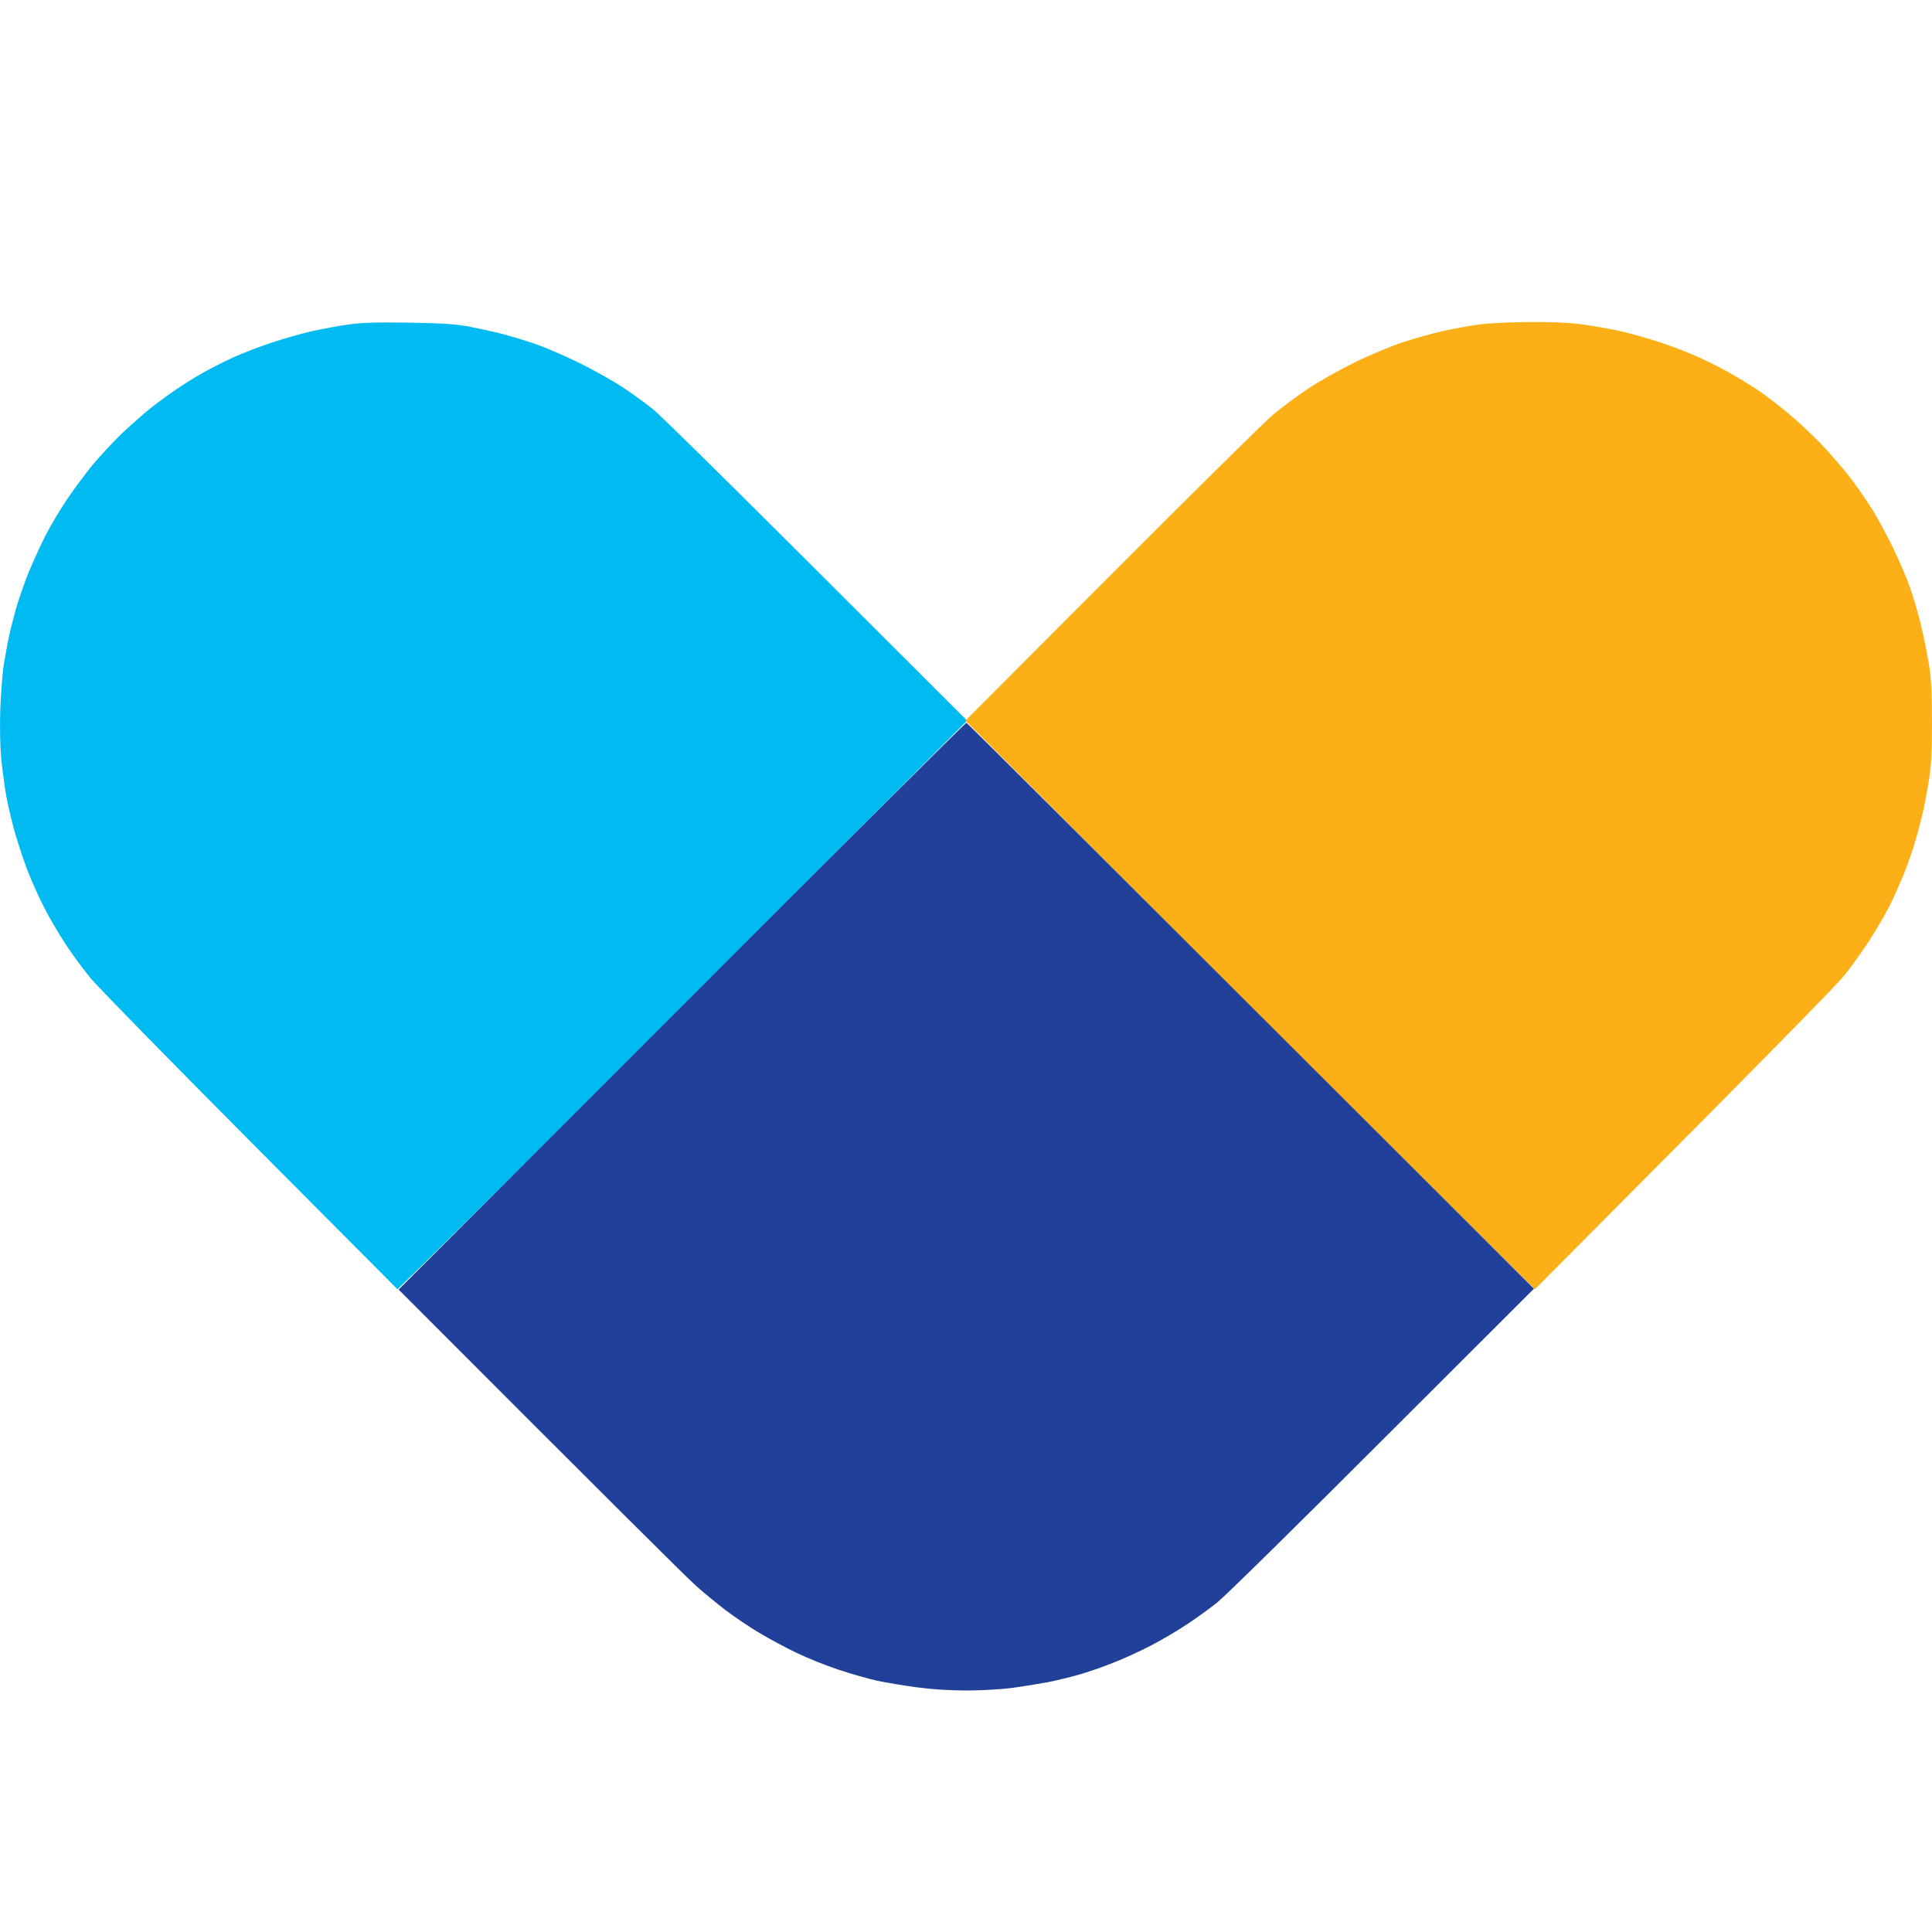
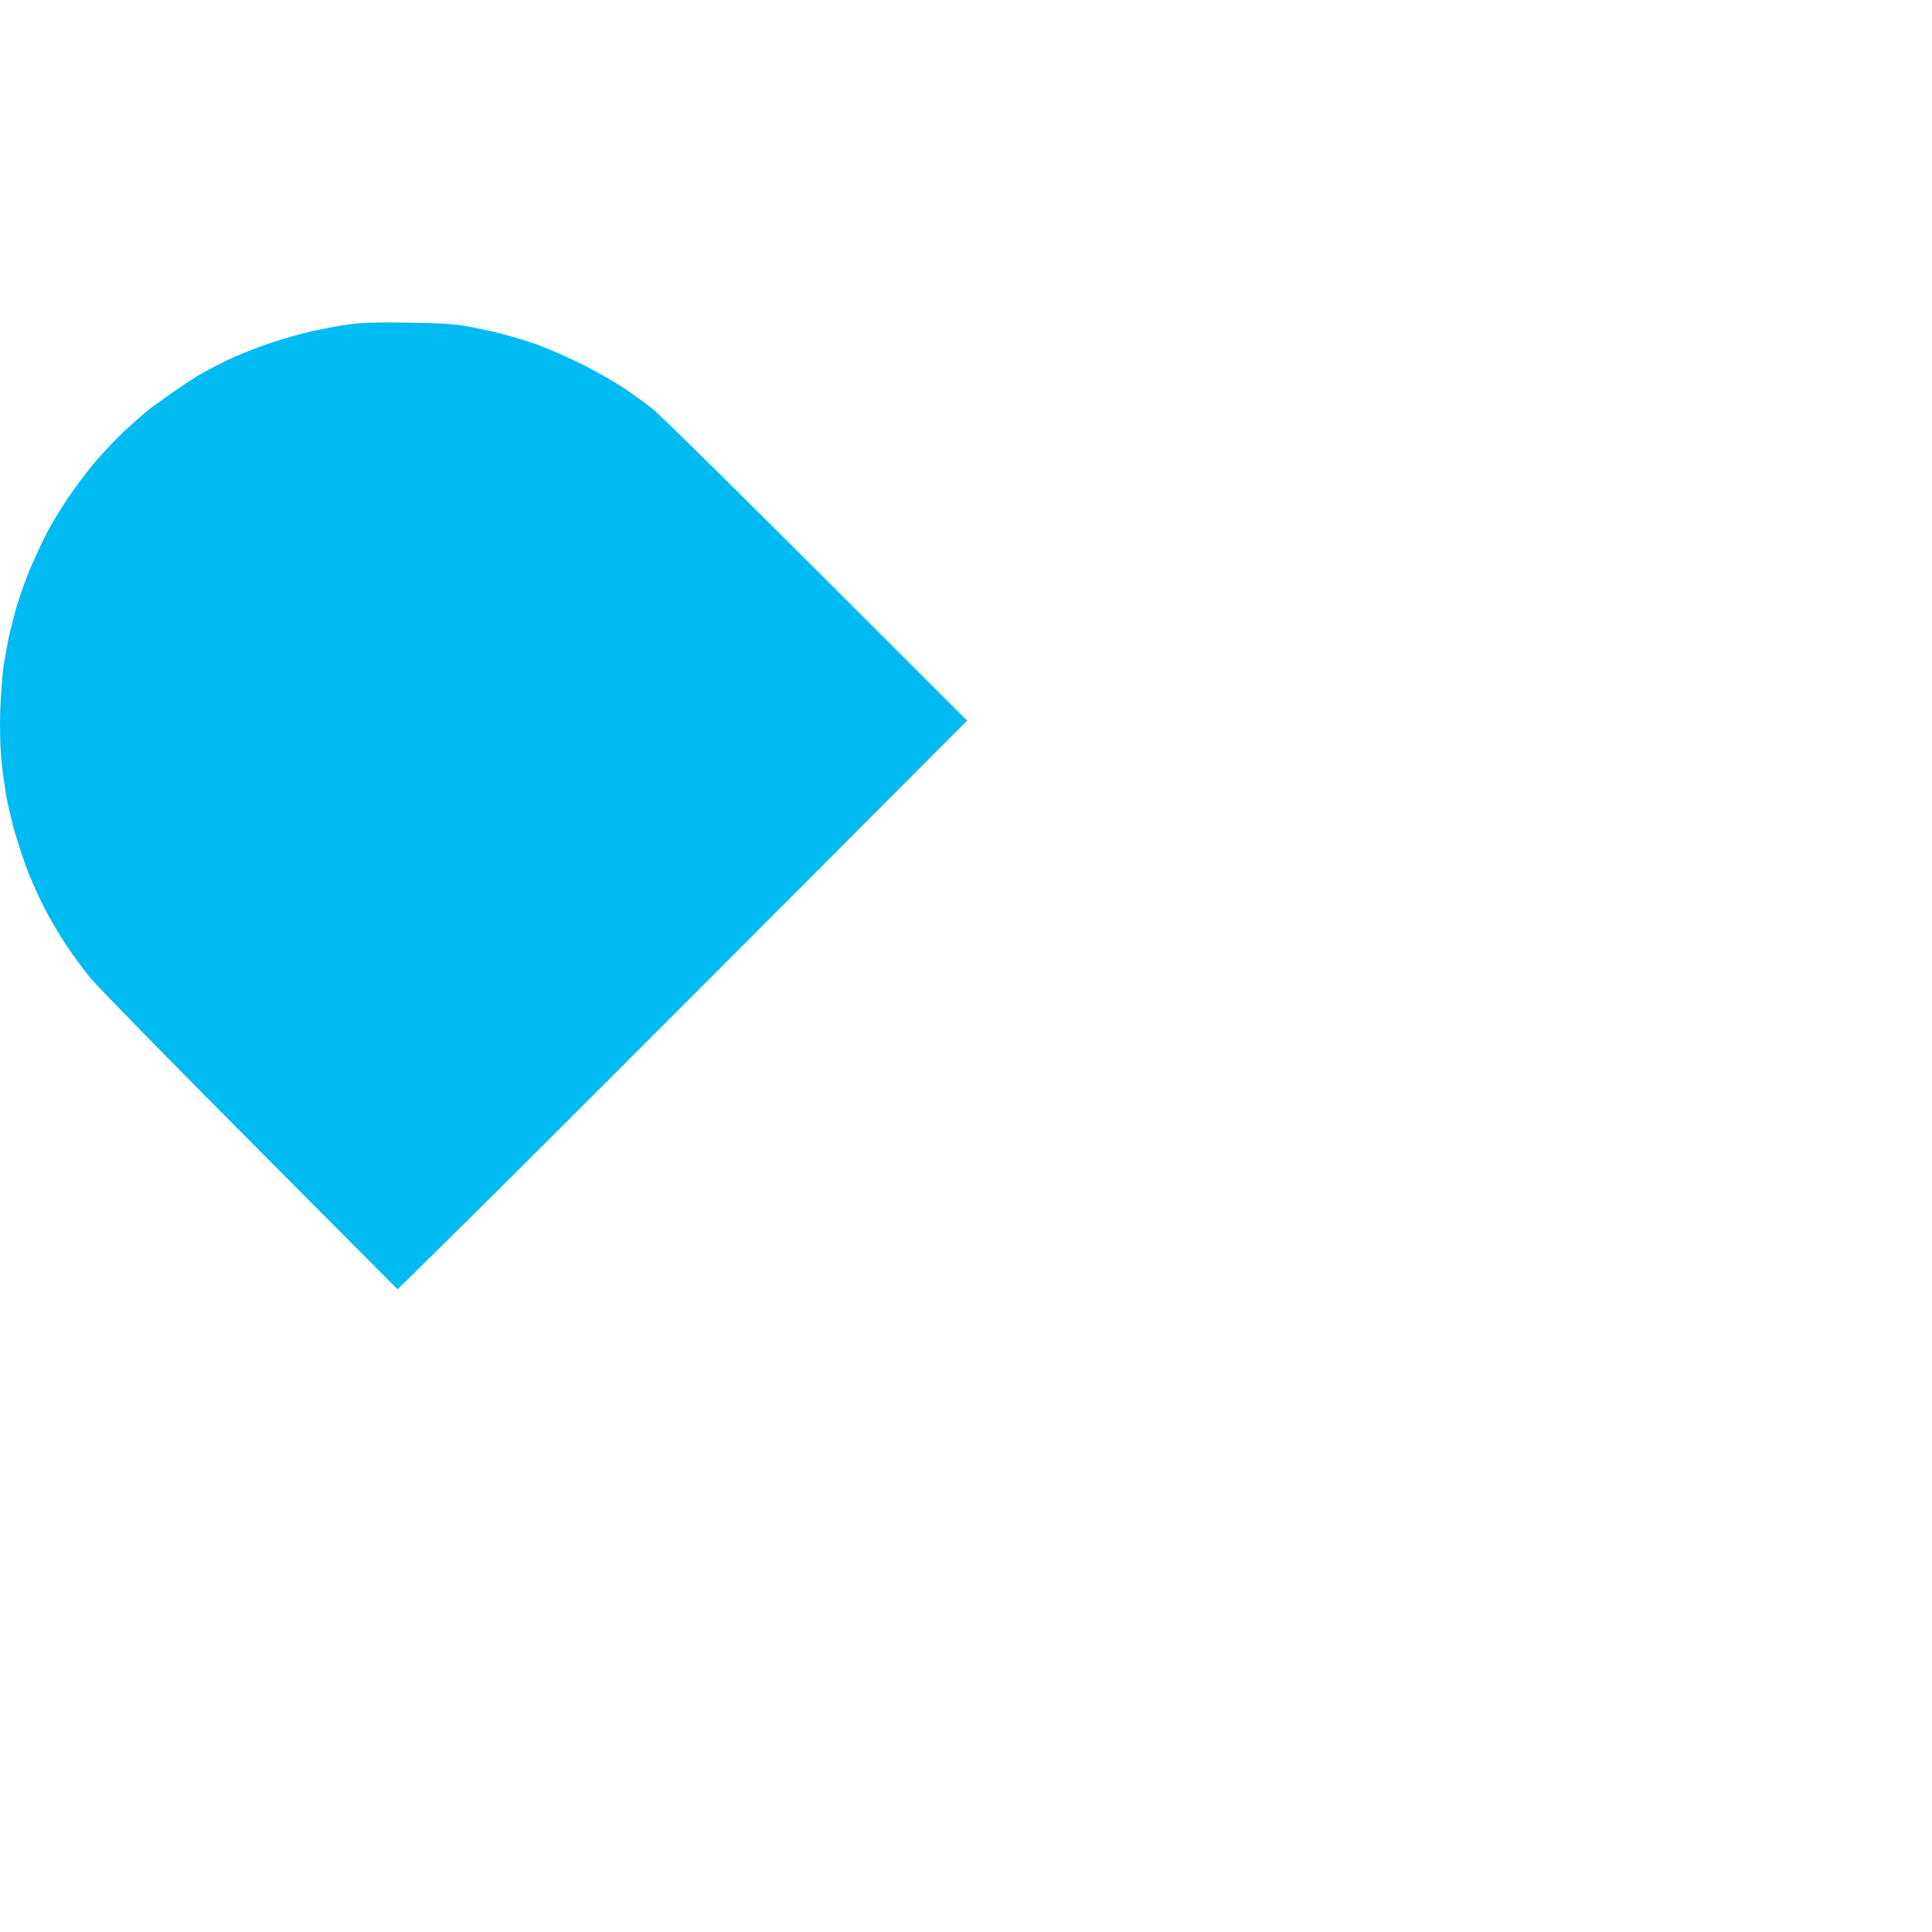
<svg xmlns="http://www.w3.org/2000/svg" width="24" height="24" viewBox="0 0 24 24" fill="none">
-   <path d="M3.884 4.112C4.012 4.084 4.213 4.047 4.331 4.031C4.49 4.008 4.679 4.002 5.074 4.008C5.485 4.015 5.65 4.025 5.817 4.055C5.935 4.078 6.122 4.118 6.234 4.147C6.346 4.176 6.533 4.233 6.651 4.273C6.769 4.314 7.011 4.418 7.191 4.506C7.37 4.593 7.612 4.73 7.73 4.808C7.848 4.885 8.017 5.007 8.106 5.079C8.196 5.148 9.112 6.049 12.014 8.952L8.859 12.114C7.125 13.853 5.532 15.441 4.938 16.016L3.112 14.181C2.107 13.172 1.214 12.258 1.126 12.152C1.039 12.046 0.9 11.859 0.819 11.735C0.737 11.61 0.621 11.415 0.56 11.296C0.499 11.178 0.406 10.976 0.355 10.848C0.304 10.719 0.231 10.499 0.19 10.359C0.149 10.218 0.1 10.008 0.078 9.89C0.058 9.771 0.029 9.562 0.015 9.421C0.001 9.264 -0.003 9.034 0.003 8.819C0.011 8.63 0.029 8.381 0.045 8.269C0.064 8.157 0.092 7.996 0.111 7.912C0.127 7.829 0.17 7.668 0.2 7.556C0.233 7.443 0.302 7.246 0.353 7.117C0.406 6.989 0.499 6.783 0.562 6.659C0.625 6.534 0.746 6.332 0.831 6.206C0.914 6.082 1.059 5.888 1.148 5.778C1.24 5.668 1.405 5.49 1.515 5.384C1.627 5.278 1.794 5.13 1.889 5.056C1.985 4.981 2.131 4.875 2.215 4.82C2.298 4.763 2.441 4.675 2.53 4.626C2.62 4.575 2.789 4.489 2.907 4.436C3.025 4.383 3.238 4.3 3.385 4.253C3.532 4.204 3.755 4.141 3.884 4.112Z" fill="#00BAF2" />
-   <path d="M17.925 4.112C18.054 4.084 18.255 4.047 18.373 4.031C18.493 4.015 18.768 4.002 18.998 4C19.264 3.998 19.496 4.008 19.649 4.029C19.781 4.047 19.995 4.084 20.123 4.112C20.251 4.141 20.477 4.204 20.622 4.253C20.768 4.3 20.982 4.384 21.1 4.437C21.218 4.49 21.409 4.587 21.527 4.655C21.645 4.722 21.8 4.82 21.873 4.871C21.947 4.922 22.097 5.038 22.209 5.13C22.321 5.221 22.508 5.397 22.626 5.519C22.744 5.643 22.909 5.835 22.993 5.945C23.078 6.057 23.2 6.237 23.267 6.343C23.332 6.449 23.448 6.665 23.524 6.822C23.599 6.979 23.693 7.199 23.731 7.311C23.77 7.423 23.831 7.629 23.864 7.77C23.898 7.91 23.943 8.13 23.963 8.259C23.99 8.434 24 8.616 24 8.972C24 9.329 23.99 9.511 23.963 9.686C23.943 9.814 23.908 9.998 23.886 10.094C23.864 10.189 23.823 10.348 23.792 10.45C23.764 10.55 23.699 10.734 23.65 10.858C23.599 10.98 23.516 11.17 23.461 11.276C23.406 11.382 23.296 11.569 23.215 11.694C23.135 11.816 23.001 12.006 22.915 12.112C22.826 12.226 21.995 13.076 19.067 16.016L17.789 14.748C17.087 14.05 15.493 12.46 11.993 8.952L13.804 7.136C14.802 6.137 15.703 5.246 15.809 5.156C15.915 5.066 16.112 4.92 16.247 4.83C16.381 4.74 16.637 4.596 16.816 4.508C16.995 4.418 17.266 4.306 17.417 4.255C17.567 4.204 17.797 4.141 17.925 4.112Z" fill="#FCAF17" />
-   <path d="M4.952 16.02L8.473 12.497C10.408 10.558 11.999 8.974 12.005 8.978C12.014 8.98 13.603 10.565 19.055 16.009L17.172 17.889C16.137 18.925 15.217 19.83 15.127 19.901C15.038 19.973 14.869 20.097 14.751 20.174C14.633 20.254 14.427 20.374 14.293 20.444C14.159 20.513 13.955 20.607 13.839 20.651C13.725 20.698 13.542 20.762 13.434 20.794C13.324 20.827 13.139 20.872 13.021 20.896C12.903 20.918 12.697 20.951 12.563 20.969C12.429 20.986 12.176 21 12.003 21C11.806 21 11.578 20.986 11.393 20.961C11.23 20.939 11.006 20.902 10.894 20.878C10.782 20.853 10.567 20.792 10.416 20.741C10.265 20.692 10.031 20.598 9.897 20.533C9.763 20.47 9.553 20.356 9.429 20.282C9.305 20.209 9.118 20.081 9.012 20.001C8.906 19.919 8.741 19.785 8.646 19.699C8.55 19.616 7.681 18.753 4.952 16.02Z" fill="#20409A" />
+   <path d="M3.884 4.112C4.012 4.084 4.213 4.047 4.331 4.031C4.49 4.008 4.679 4.002 5.074 4.008C5.485 4.015 5.65 4.025 5.817 4.055C5.935 4.078 6.122 4.118 6.234 4.147C6.346 4.176 6.533 4.233 6.651 4.273C6.769 4.314 7.011 4.418 7.191 4.506C7.37 4.593 7.612 4.73 7.73 4.808C7.848 4.885 8.017 5.007 8.106 5.079C8.196 5.148 9.112 6.049 12.014 8.952L8.859 12.114C7.125 13.853 5.532 15.441 4.938 16.016L3.112 14.181C2.107 13.172 1.214 12.258 1.126 12.152C1.039 12.046 0.9 11.859 0.819 11.735C0.737 11.61 0.621 11.415 0.56 11.296C0.499 11.178 0.406 10.976 0.355 10.848C0.304 10.719 0.231 10.499 0.19 10.359C0.149 10.218 0.1 10.008 0.078 9.89C0.058 9.771 0.029 9.562 0.015 9.421C0.001 9.264 -0.003 9.034 0.003 8.819C0.011 8.63 0.029 8.381 0.045 8.269C0.064 8.157 0.092 7.996 0.111 7.912C0.127 7.829 0.17 7.668 0.2 7.556C0.233 7.443 0.302 7.246 0.353 7.117C0.406 6.989 0.499 6.783 0.562 6.659C0.625 6.534 0.746 6.332 0.831 6.206C0.914 6.082 1.059 5.888 1.148 5.778C1.24 5.668 1.405 5.49 1.515 5.384C1.627 5.278 1.794 5.13 1.889 5.056C2.298 4.763 2.441 4.675 2.53 4.626C2.62 4.575 2.789 4.489 2.907 4.436C3.025 4.383 3.238 4.3 3.385 4.253C3.532 4.204 3.755 4.141 3.884 4.112Z" fill="#00BAF2" />
</svg>